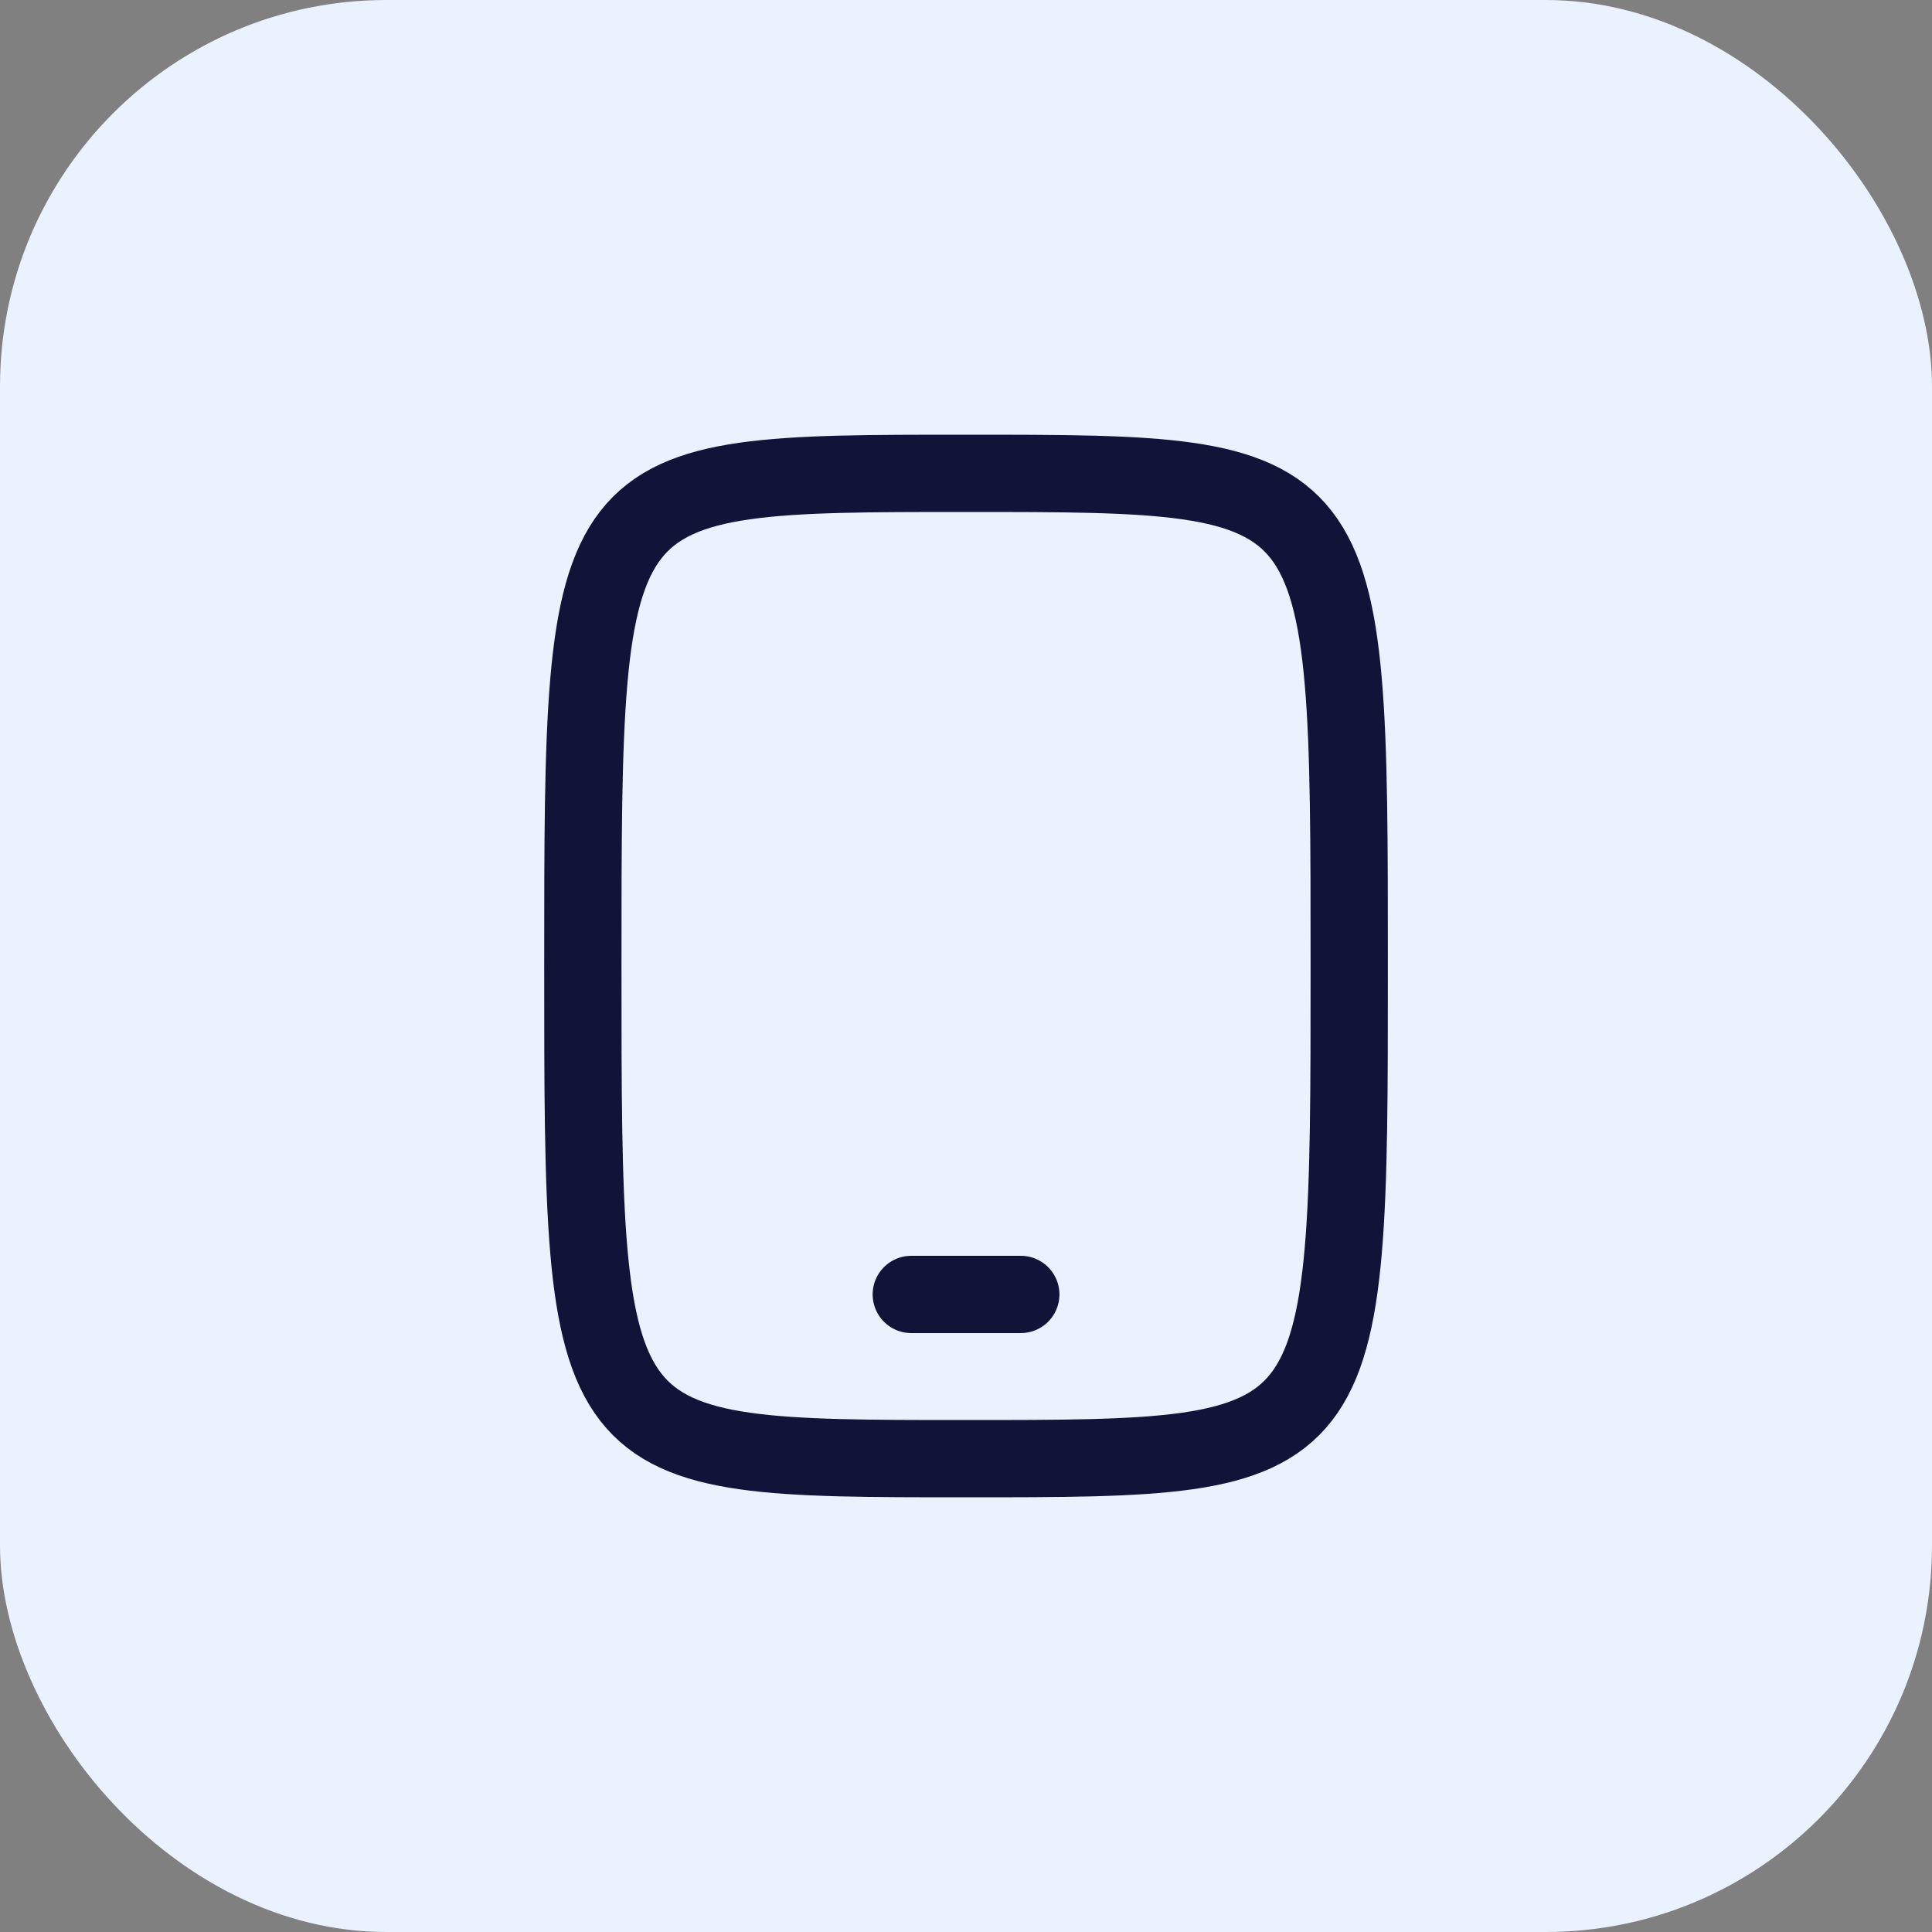
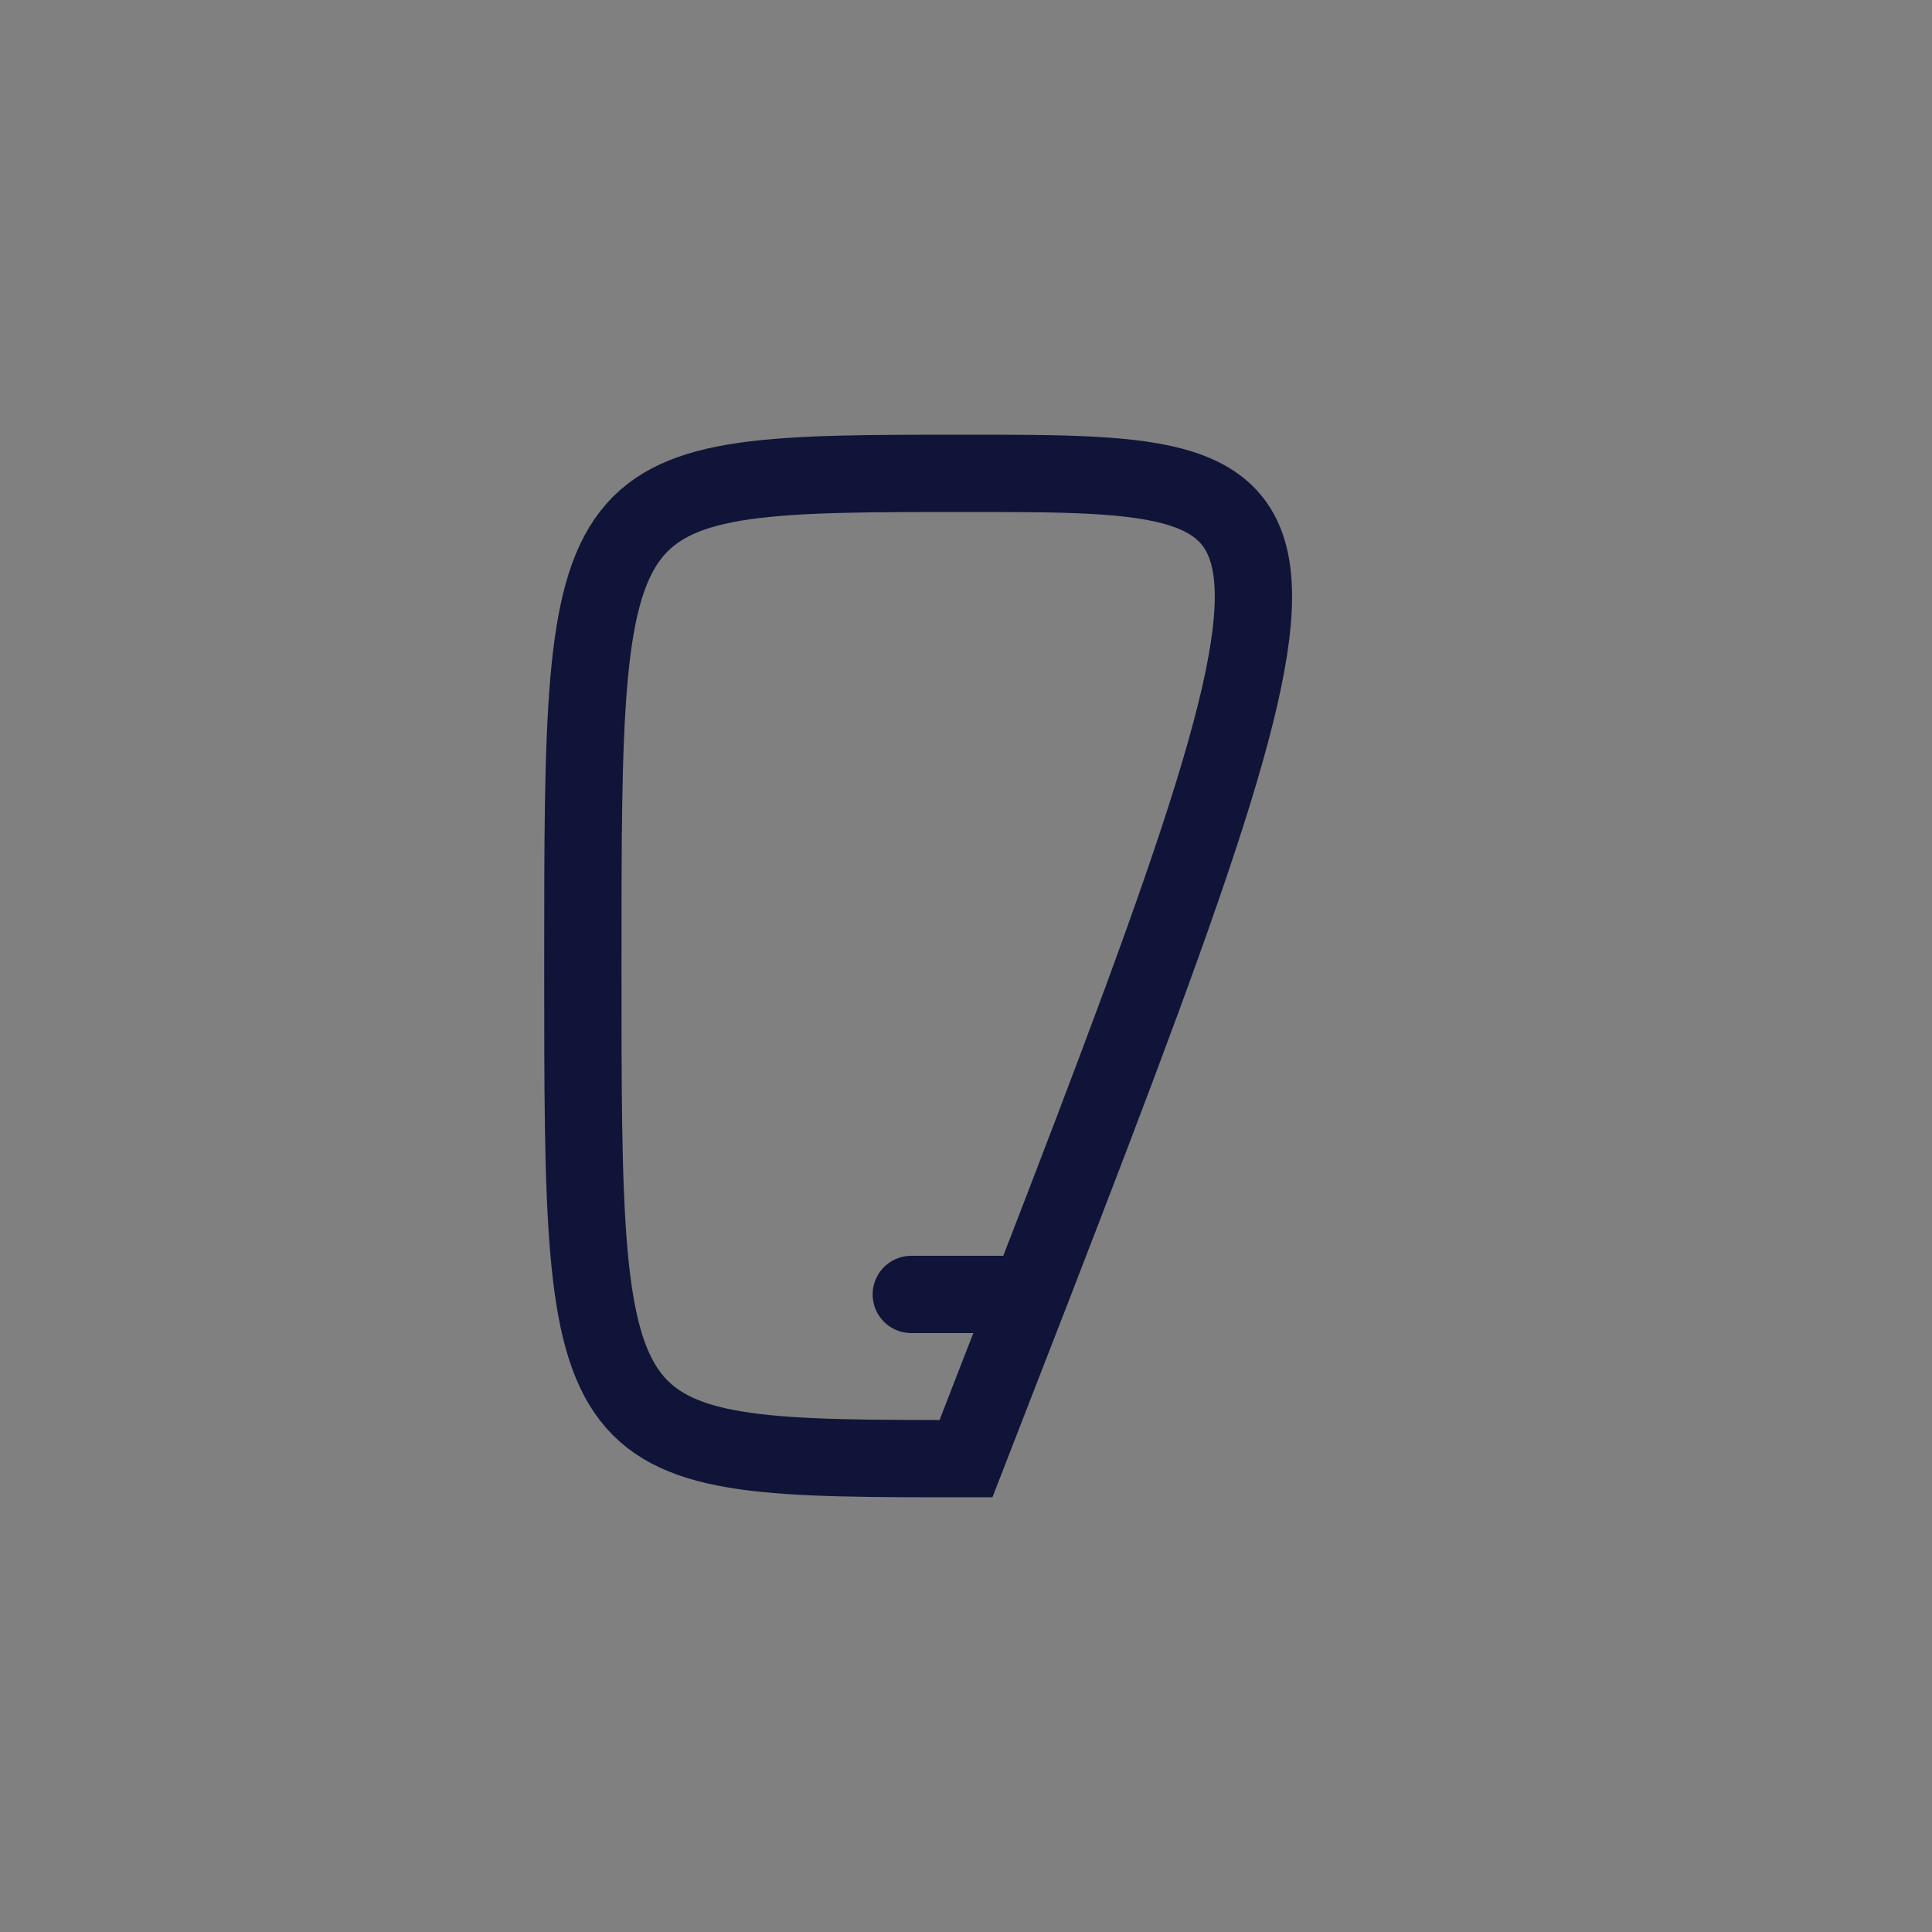
<svg xmlns="http://www.w3.org/2000/svg" width="25" height="25" viewBox="0 0 25 25" fill="none">
  <rect x="0" y="0" width="25" height="25" fill="#808080" stroke="none" />
-   <rect width="25" height="25" rx="5" fill="#EAF2FF" />
  <path d="M11.792 16.75H13.209" stroke="#0F1438" stroke-linecap="round" stroke-linejoin="round" />
-   <path d="M12.5 18.875C17.459 18.875 17.459 18.875 17.459 12.5C17.459 6.125 17.459 6.125 12.5 6.125C7.542 6.125 7.542 6.125 7.542 12.5C7.542 18.875 7.542 18.875 12.5 18.875Z" stroke="#0F1438" stroke-miterlimit="10" />
+   <path d="M12.5 18.875C17.459 6.125 17.459 6.125 12.5 6.125C7.542 6.125 7.542 6.125 7.542 12.5C7.542 18.875 7.542 18.875 12.5 18.875Z" stroke="#0F1438" stroke-miterlimit="10" />
</svg>